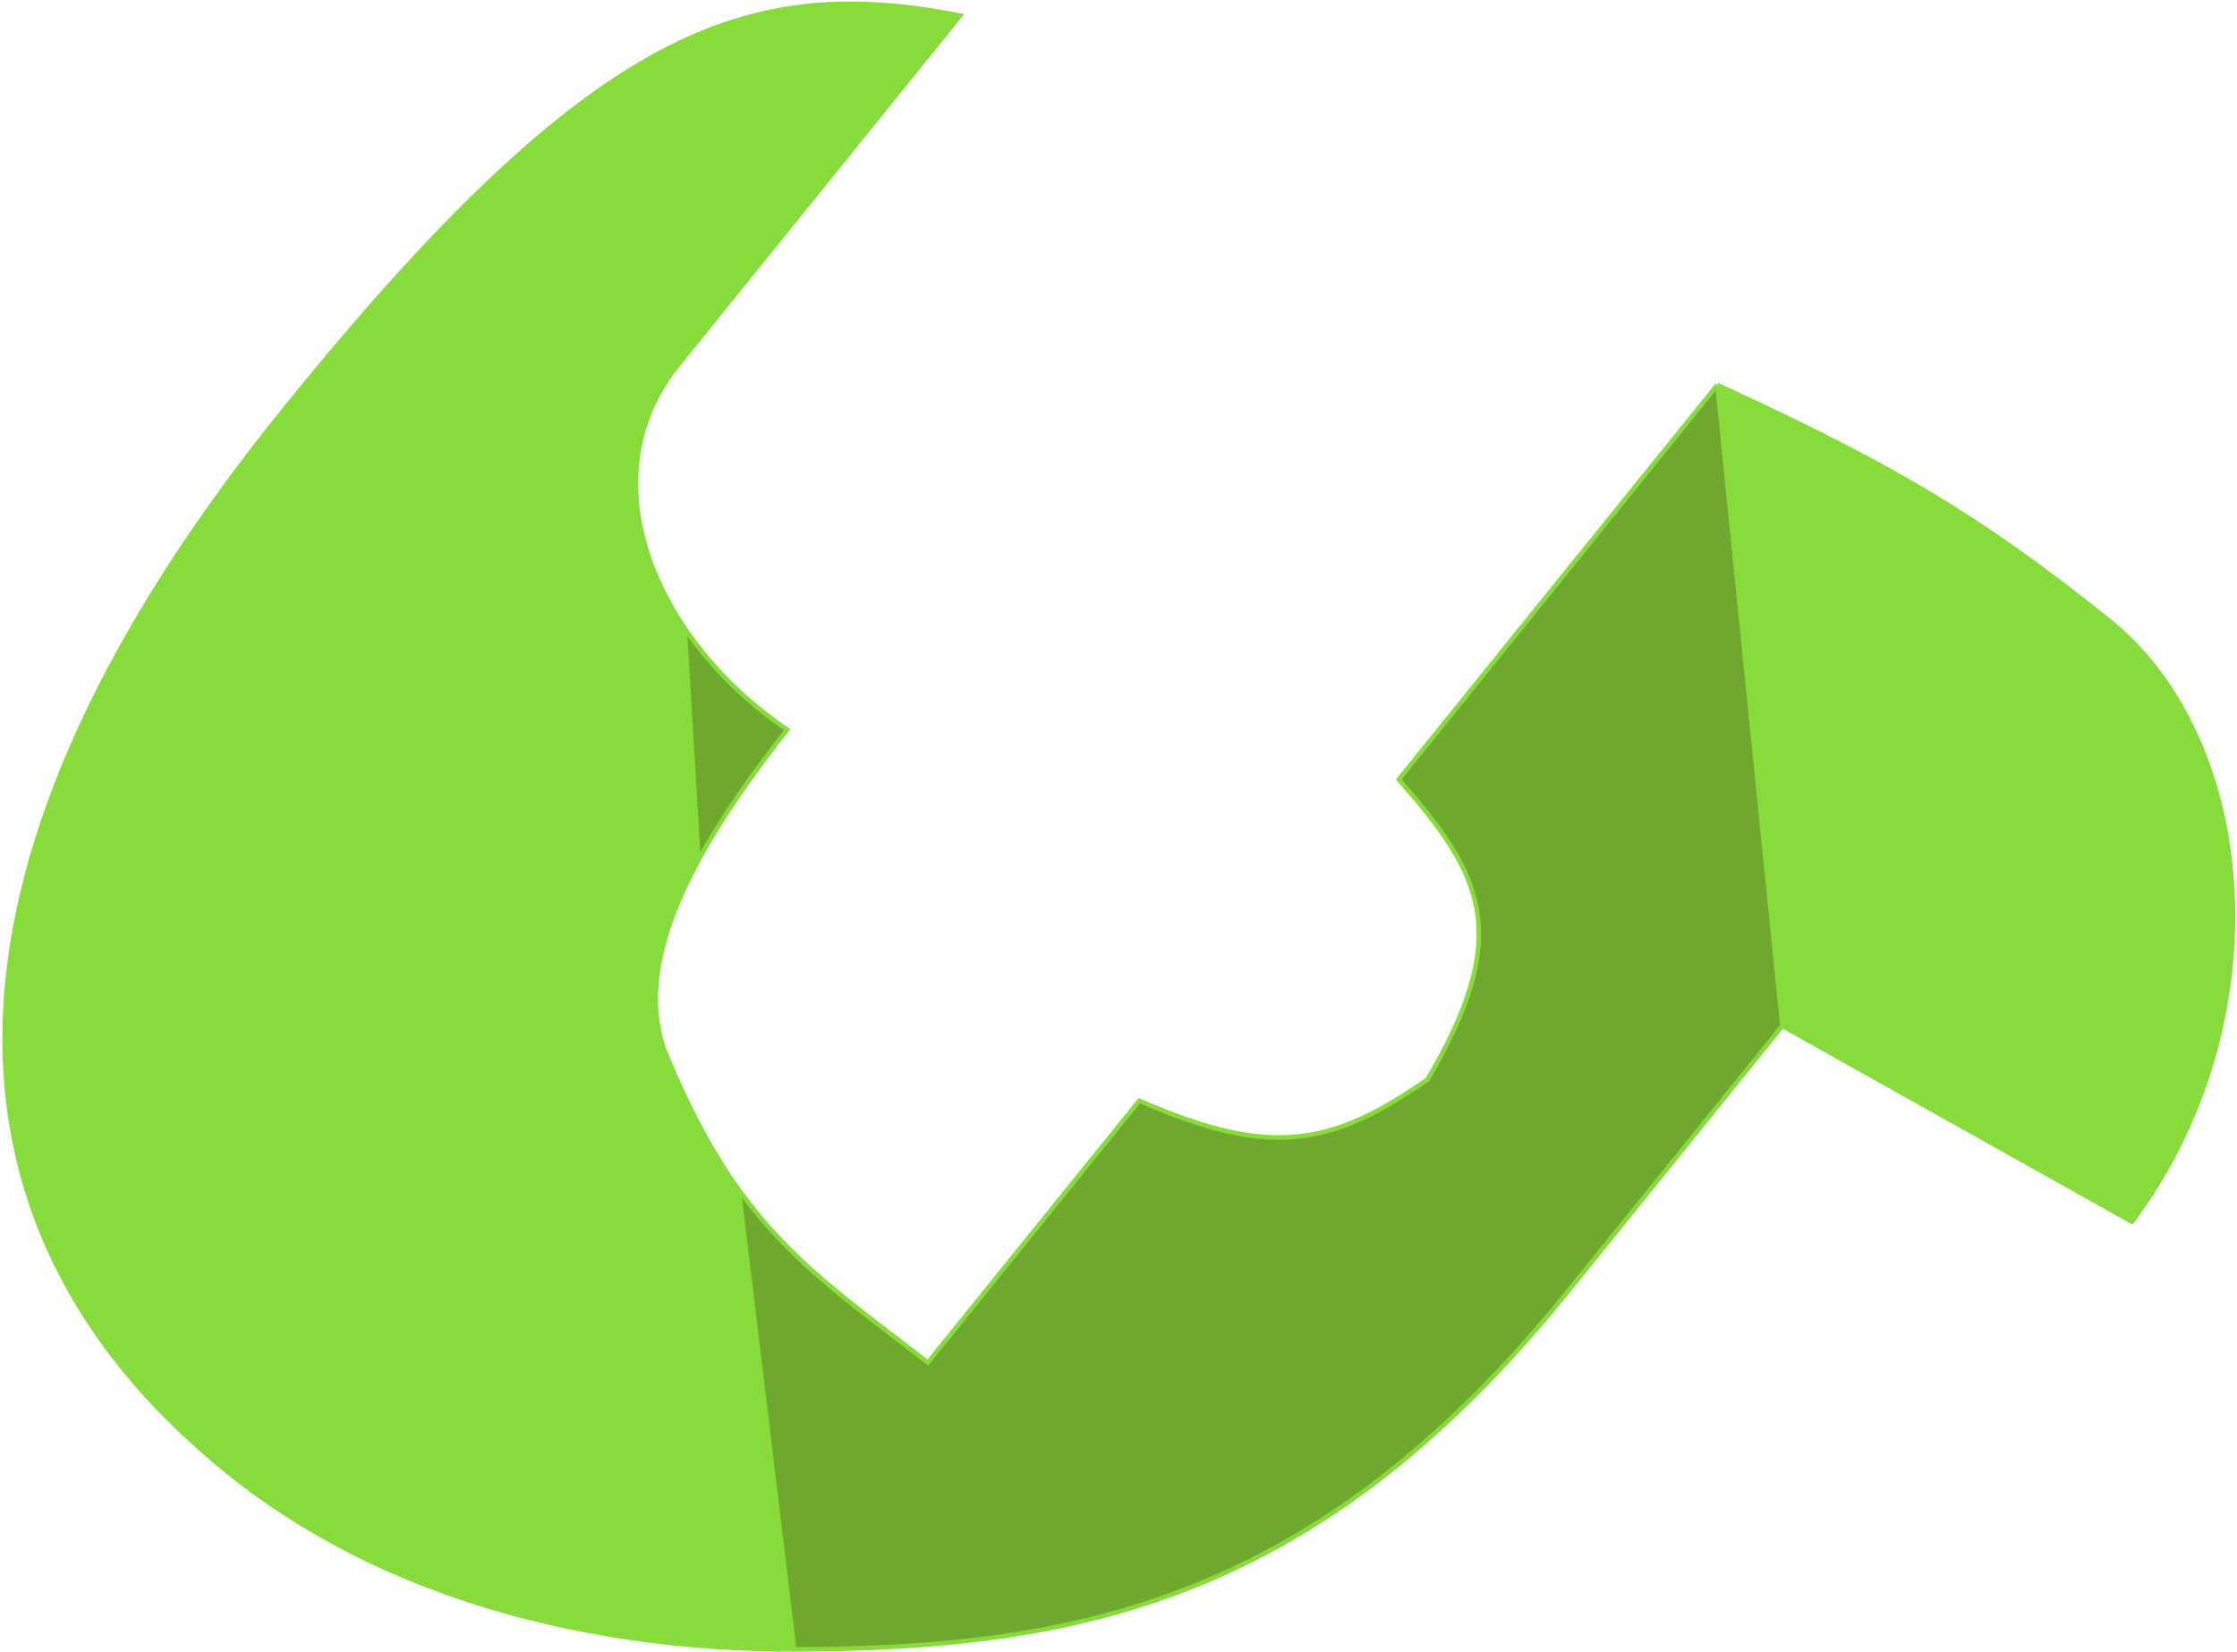
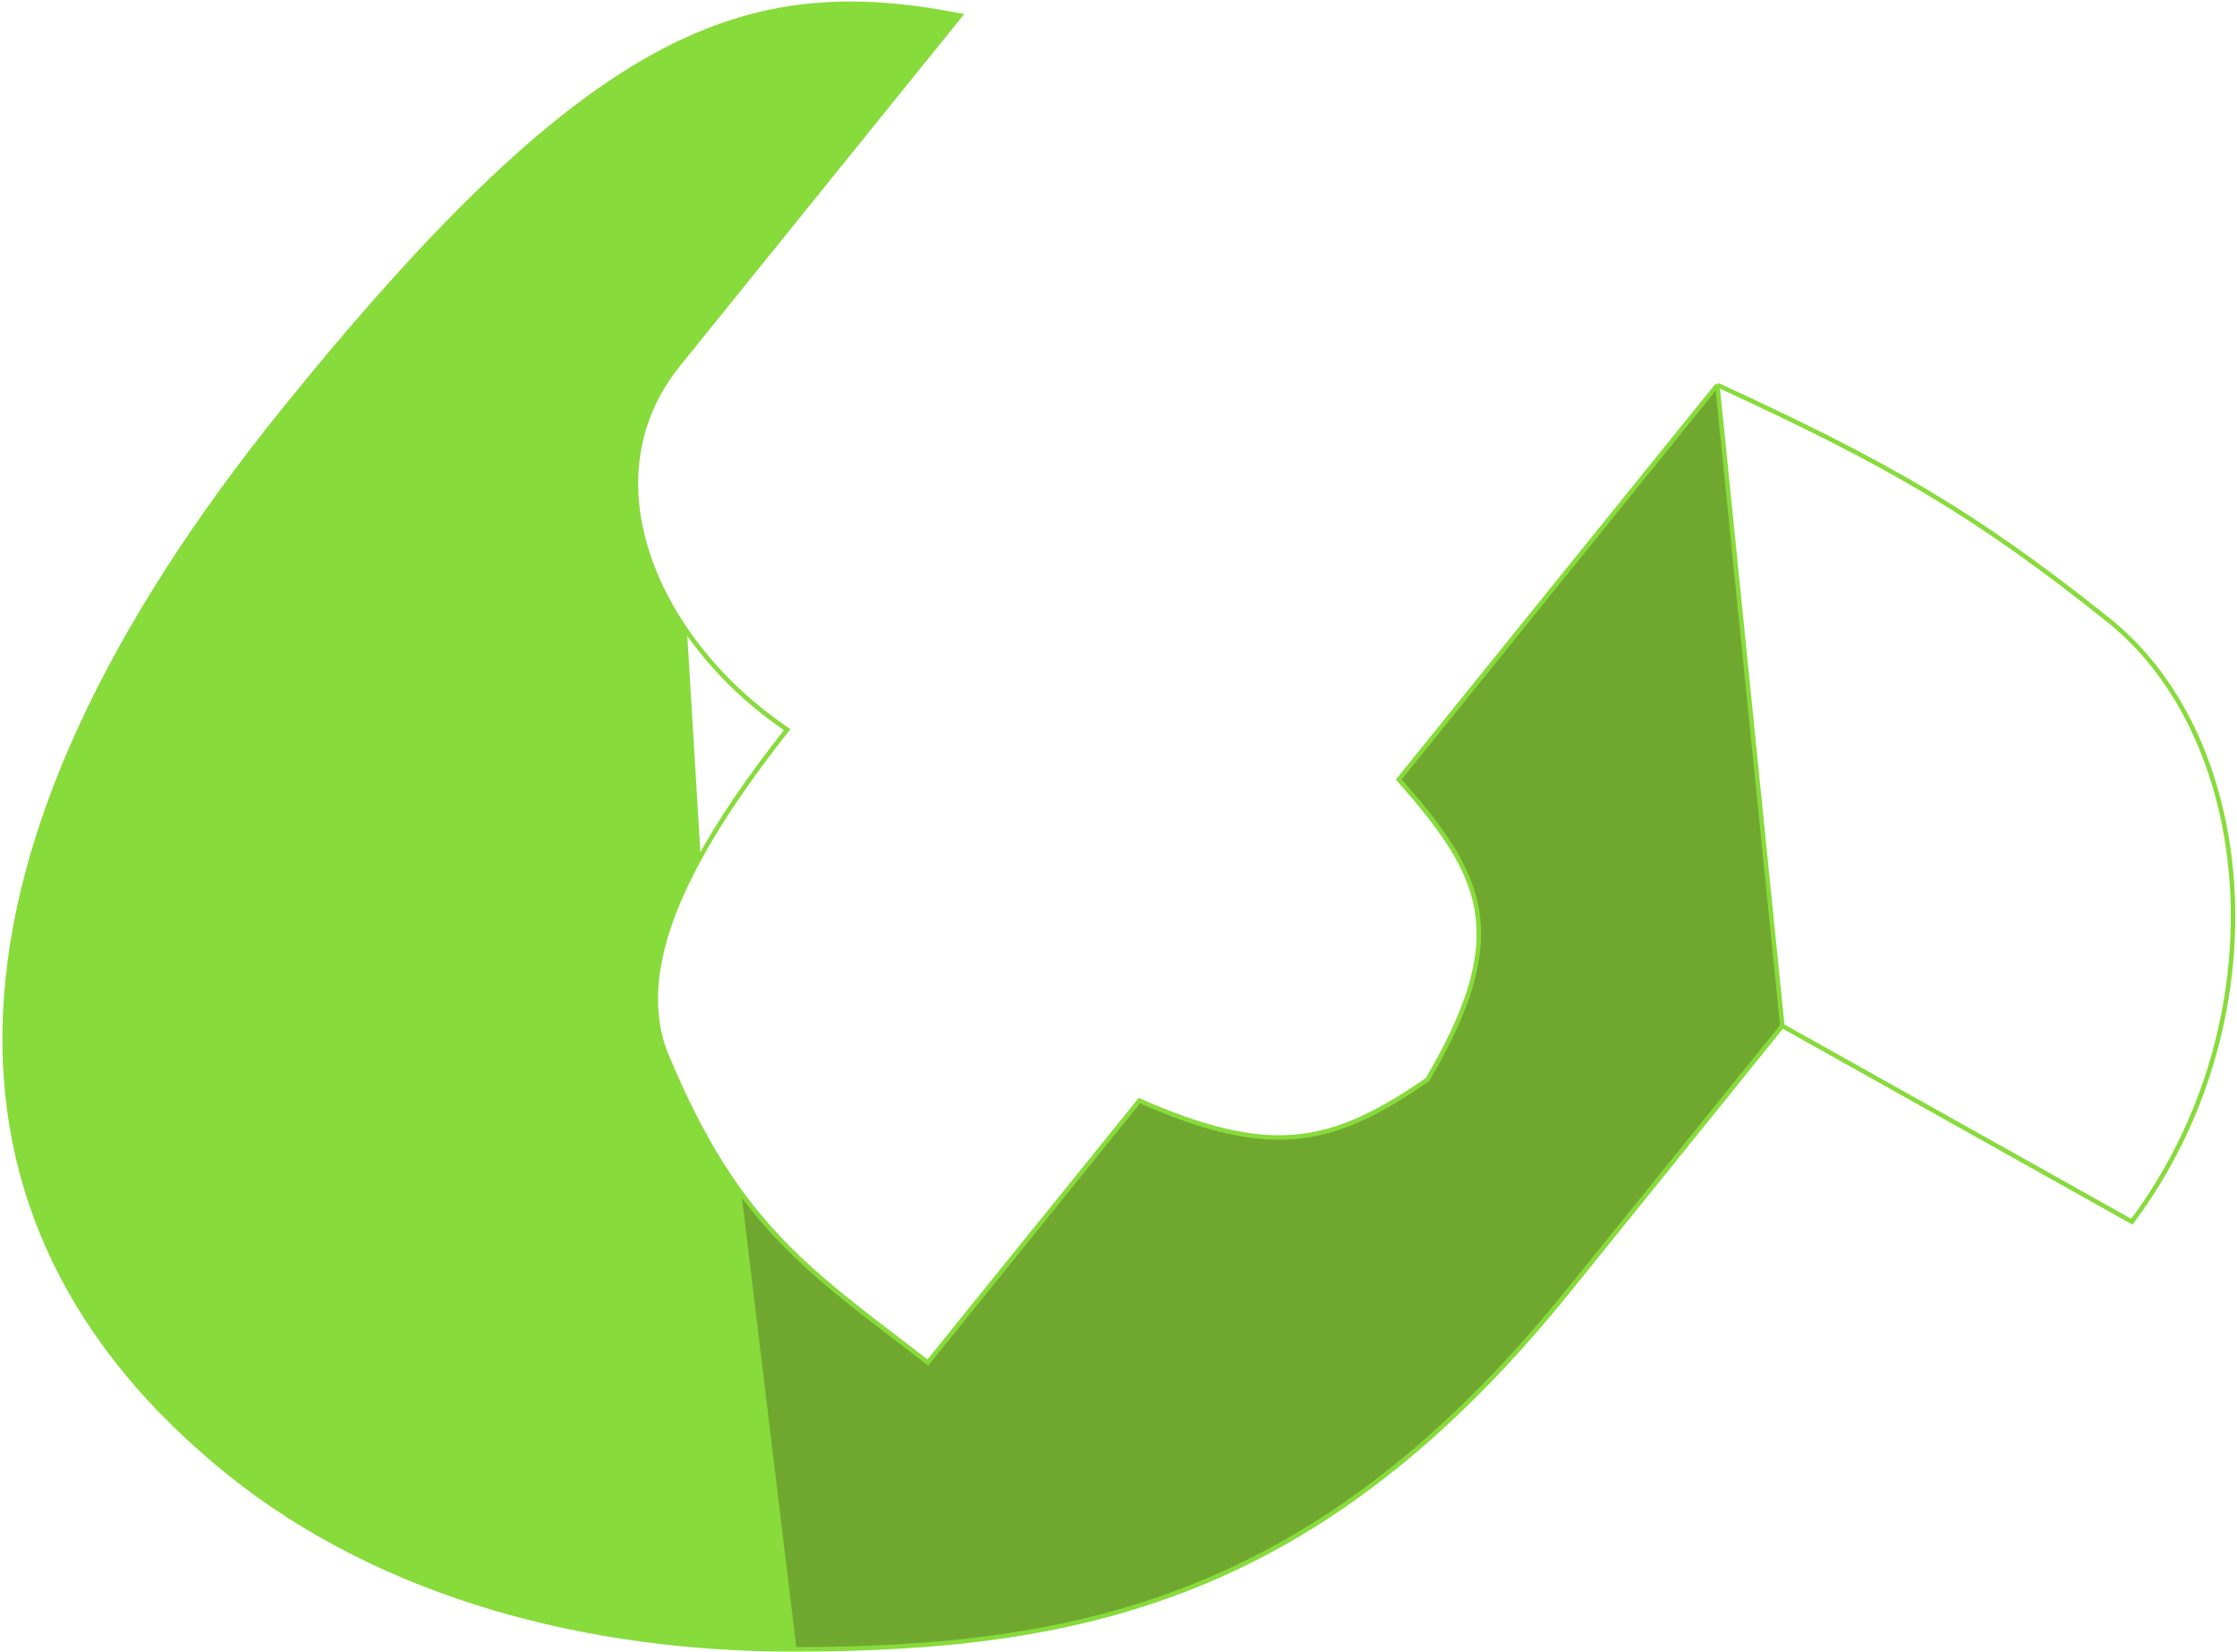
<svg xmlns="http://www.w3.org/2000/svg" width="826" height="610" viewBox="0 0 826 610" fill="none">
-   <path d="M658.122 378.76L634.135 142.129C696.054 170.691 728.578 188.924 778.897 229.24C834.322 274.01 841.854 378.072 787.168 451.047L658.122 378.76Z" fill="#87DB3B" />
  <path d="M354.527 5.734L250.411 134.63C226.882 163.758 231.834 200.909 252.783 231.895L257.949 317.505C243.01 345.02 238.13 368.612 245.593 388.463C254.44 409.91 263.274 426.011 272.76 439.211L293.271 608.95C217.581 609.057 141.121 589.49 84.166 543.484C-30.552 450.821 -27.325 314.981 104.902 151.283C219.43 9.497 276.339 -9.403 354.527 5.734Z" fill="#87DB3B" />
  <path d="M634.135 142.129L658.122 378.76L578.994 476.721C487.373 590.15 399.153 608.801 293.271 608.95L272.76 439.211C291.69 465.555 313.214 480.351 342.611 503.038L420.698 406.366C469.481 427.787 491.831 422.928 527.09 398.586C558.823 344.754 547.634 323.108 516.484 287.782L634.135 142.129Z" fill="#70A82F" />
-   <path d="M290.663 269.381C277.056 286.589 266.031 302.621 257.949 317.505L252.783 231.895C262.426 246.157 275.458 259.114 290.663 269.381Z" fill="#70A82F" />
  <path d="M634.135 142.129L658.122 378.76M634.135 142.129C696.054 170.691 728.578 188.924 778.897 229.24C834.322 274.01 841.854 378.072 787.168 451.047L658.122 378.76M634.135 142.129L516.484 287.782C547.634 323.108 558.823 344.754 527.09 398.586C491.831 422.928 469.481 427.787 420.698 406.366L342.611 503.038C313.214 480.351 291.69 465.555 272.76 439.211M658.122 378.76L578.994 476.721C487.373 590.15 399.153 608.801 293.271 608.95M293.271 608.95C217.581 609.057 141.121 589.49 84.166 543.484C-30.552 450.821 -27.325 314.981 104.902 151.283C219.43 9.497 276.339 -9.403 354.527 5.734L250.411 134.63C226.882 163.758 231.834 200.909 252.783 231.895M293.271 608.95L272.76 439.211M272.76 439.211C263.274 426.011 254.44 409.91 245.593 388.463C238.13 368.612 243.01 345.02 257.949 317.505M257.949 317.505C266.031 302.621 277.056 286.589 290.663 269.381C275.458 259.114 262.426 246.157 252.783 231.895M257.949 317.505L252.783 231.895" stroke="#87DB3B" stroke-width="1.657" />
</svg>